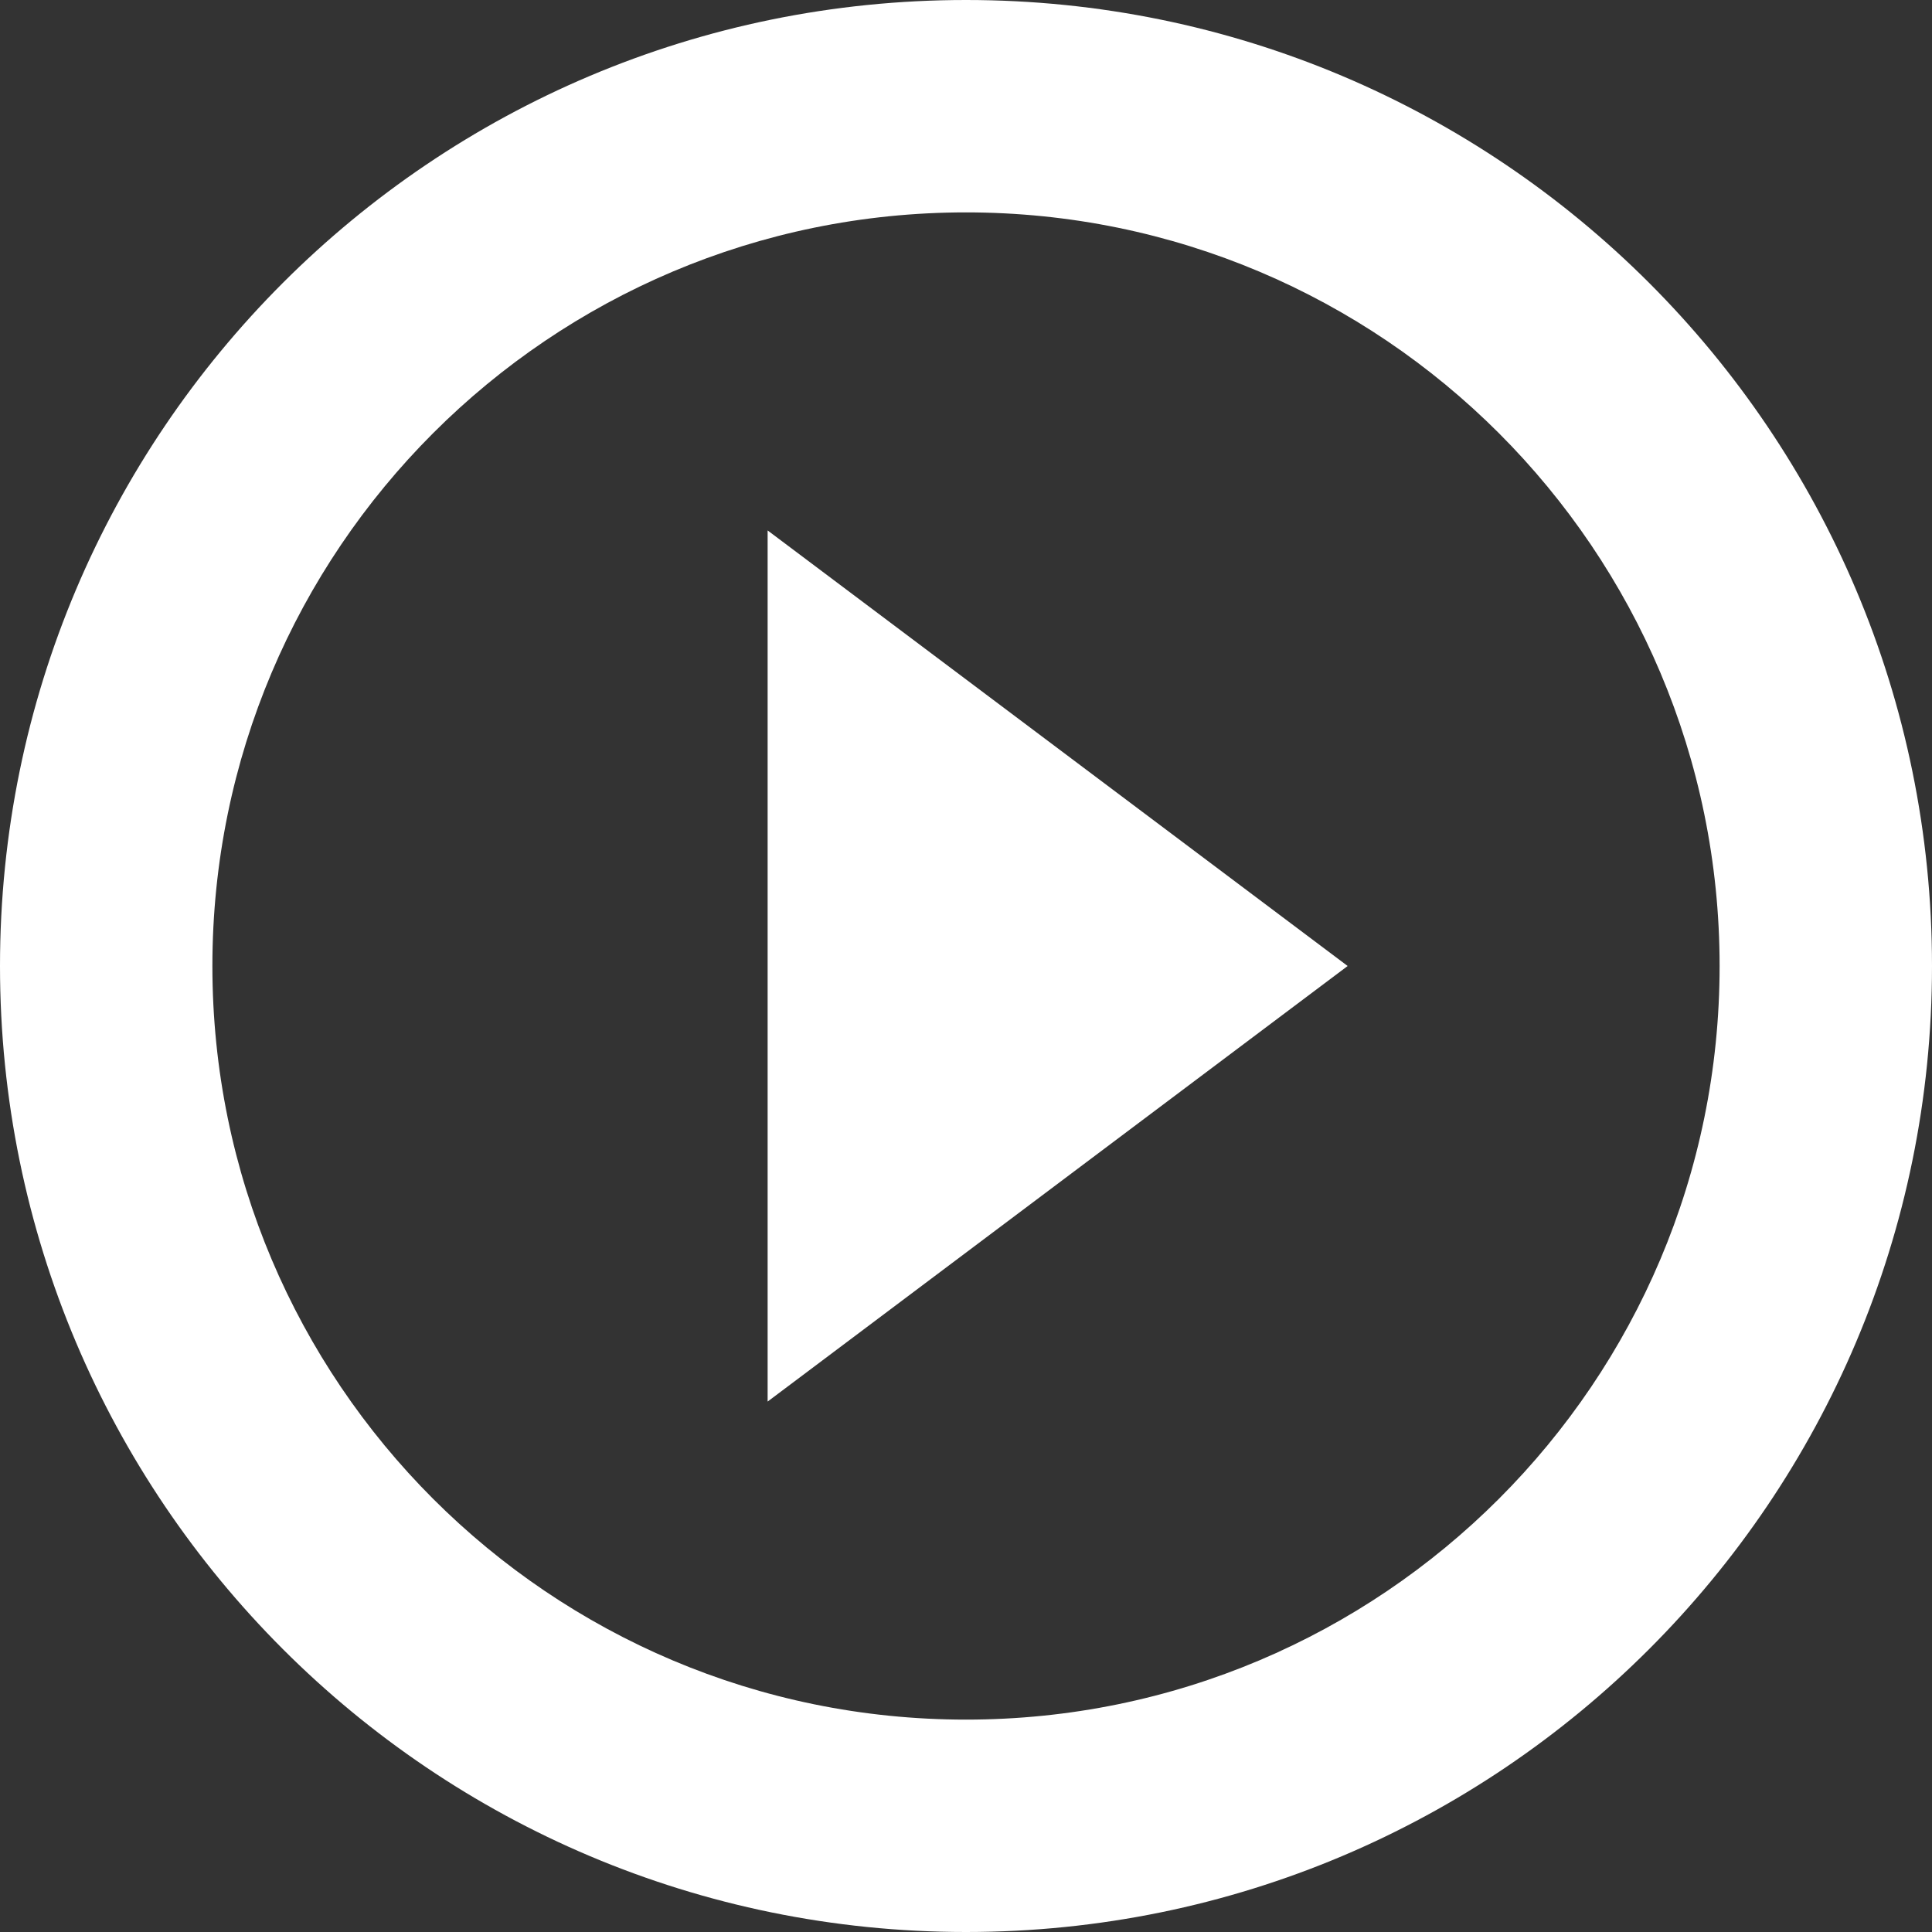
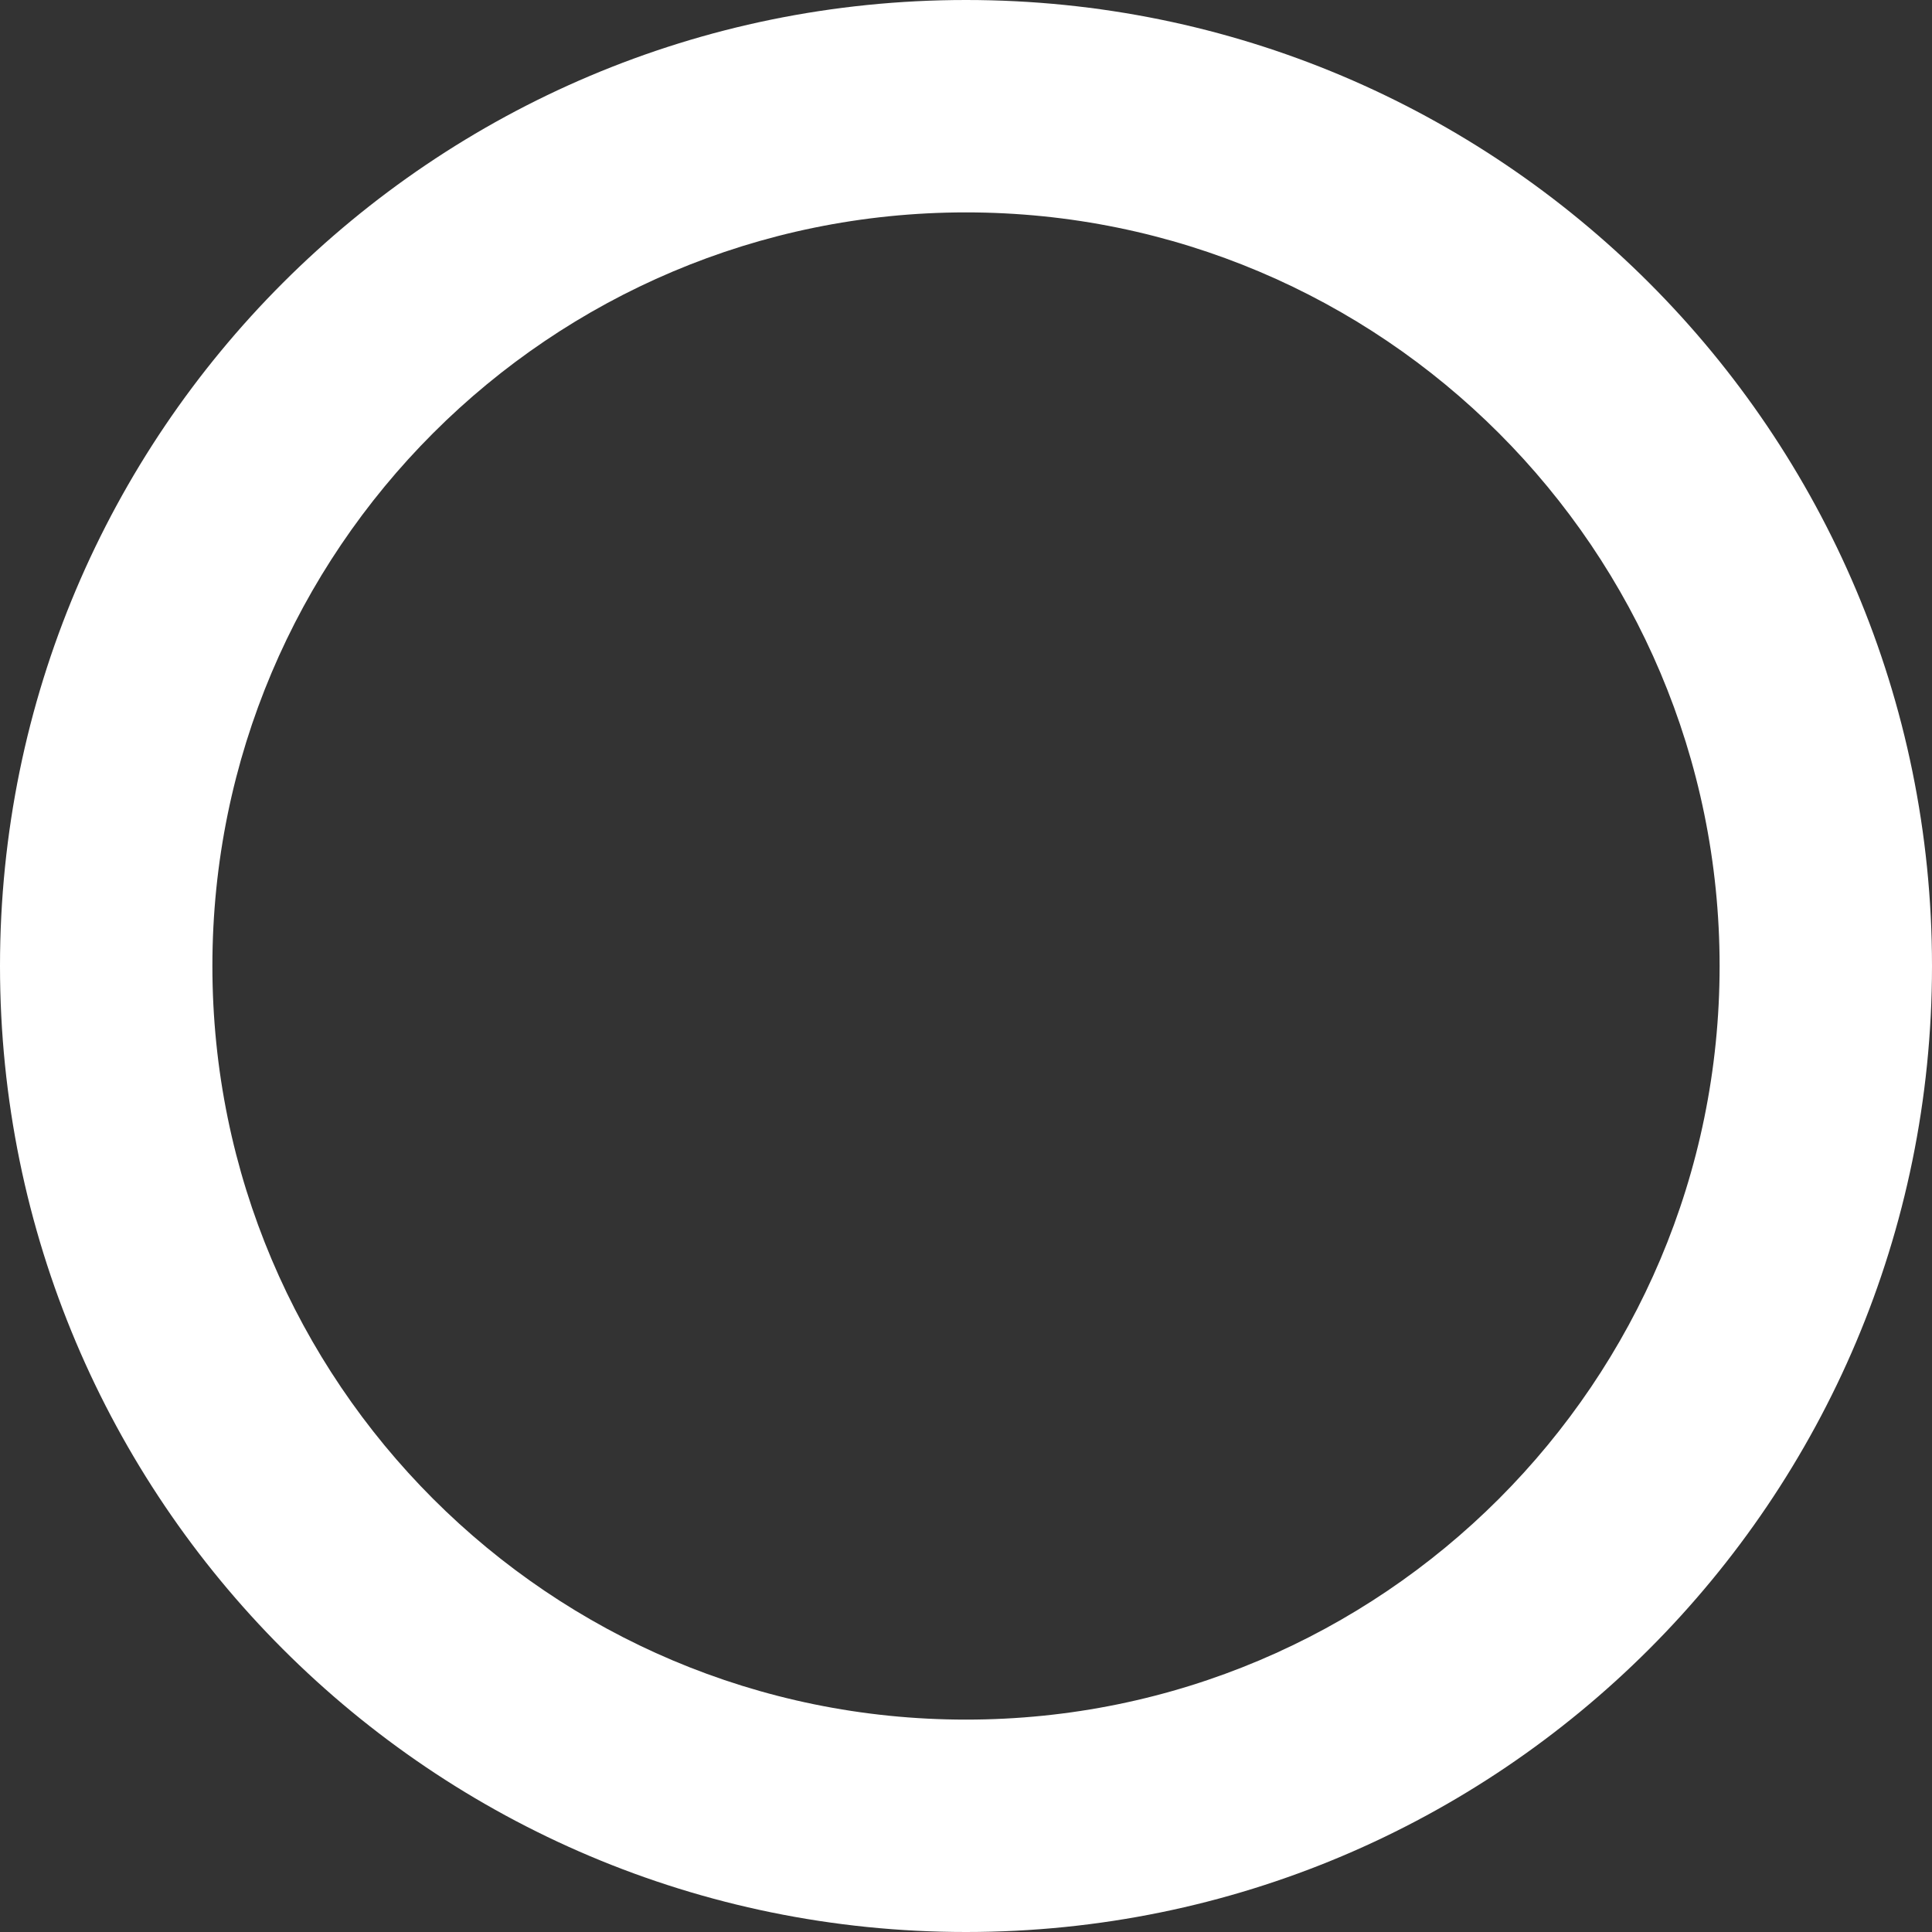
<svg xmlns="http://www.w3.org/2000/svg" id="Layer_1" x="0px" y="0px" viewBox="0 0 179.2 179.2" style="enable-background:new 0 0 179.2 179.2;" xml:space="preserve">
  <rect x="0" y="0" width="179.2" height="179.2" fill="#333333" stroke="none" />
  <style type="text/css"> .st0{fill:#FFFFFF;} </style>
  <g>
    <path class="st0" d="M89.6,0C40.1,0,0,40.1,0,89.6s40.1,89.6,89.6,89.6s89.6-40.1,89.6-89.6S139.1,0,89.6,0z M89.6,159.5 c-38.6,0-69.9-31.3-69.9-69.9S51,19.7,89.6,19.7s69.9,31.3,69.9,69.9S128.2,159.5,89.6,159.5z" />
-     <polygon class="st0" points="71.2,130 71.2,49.2 125,89.6 " />
  </g>
</svg>